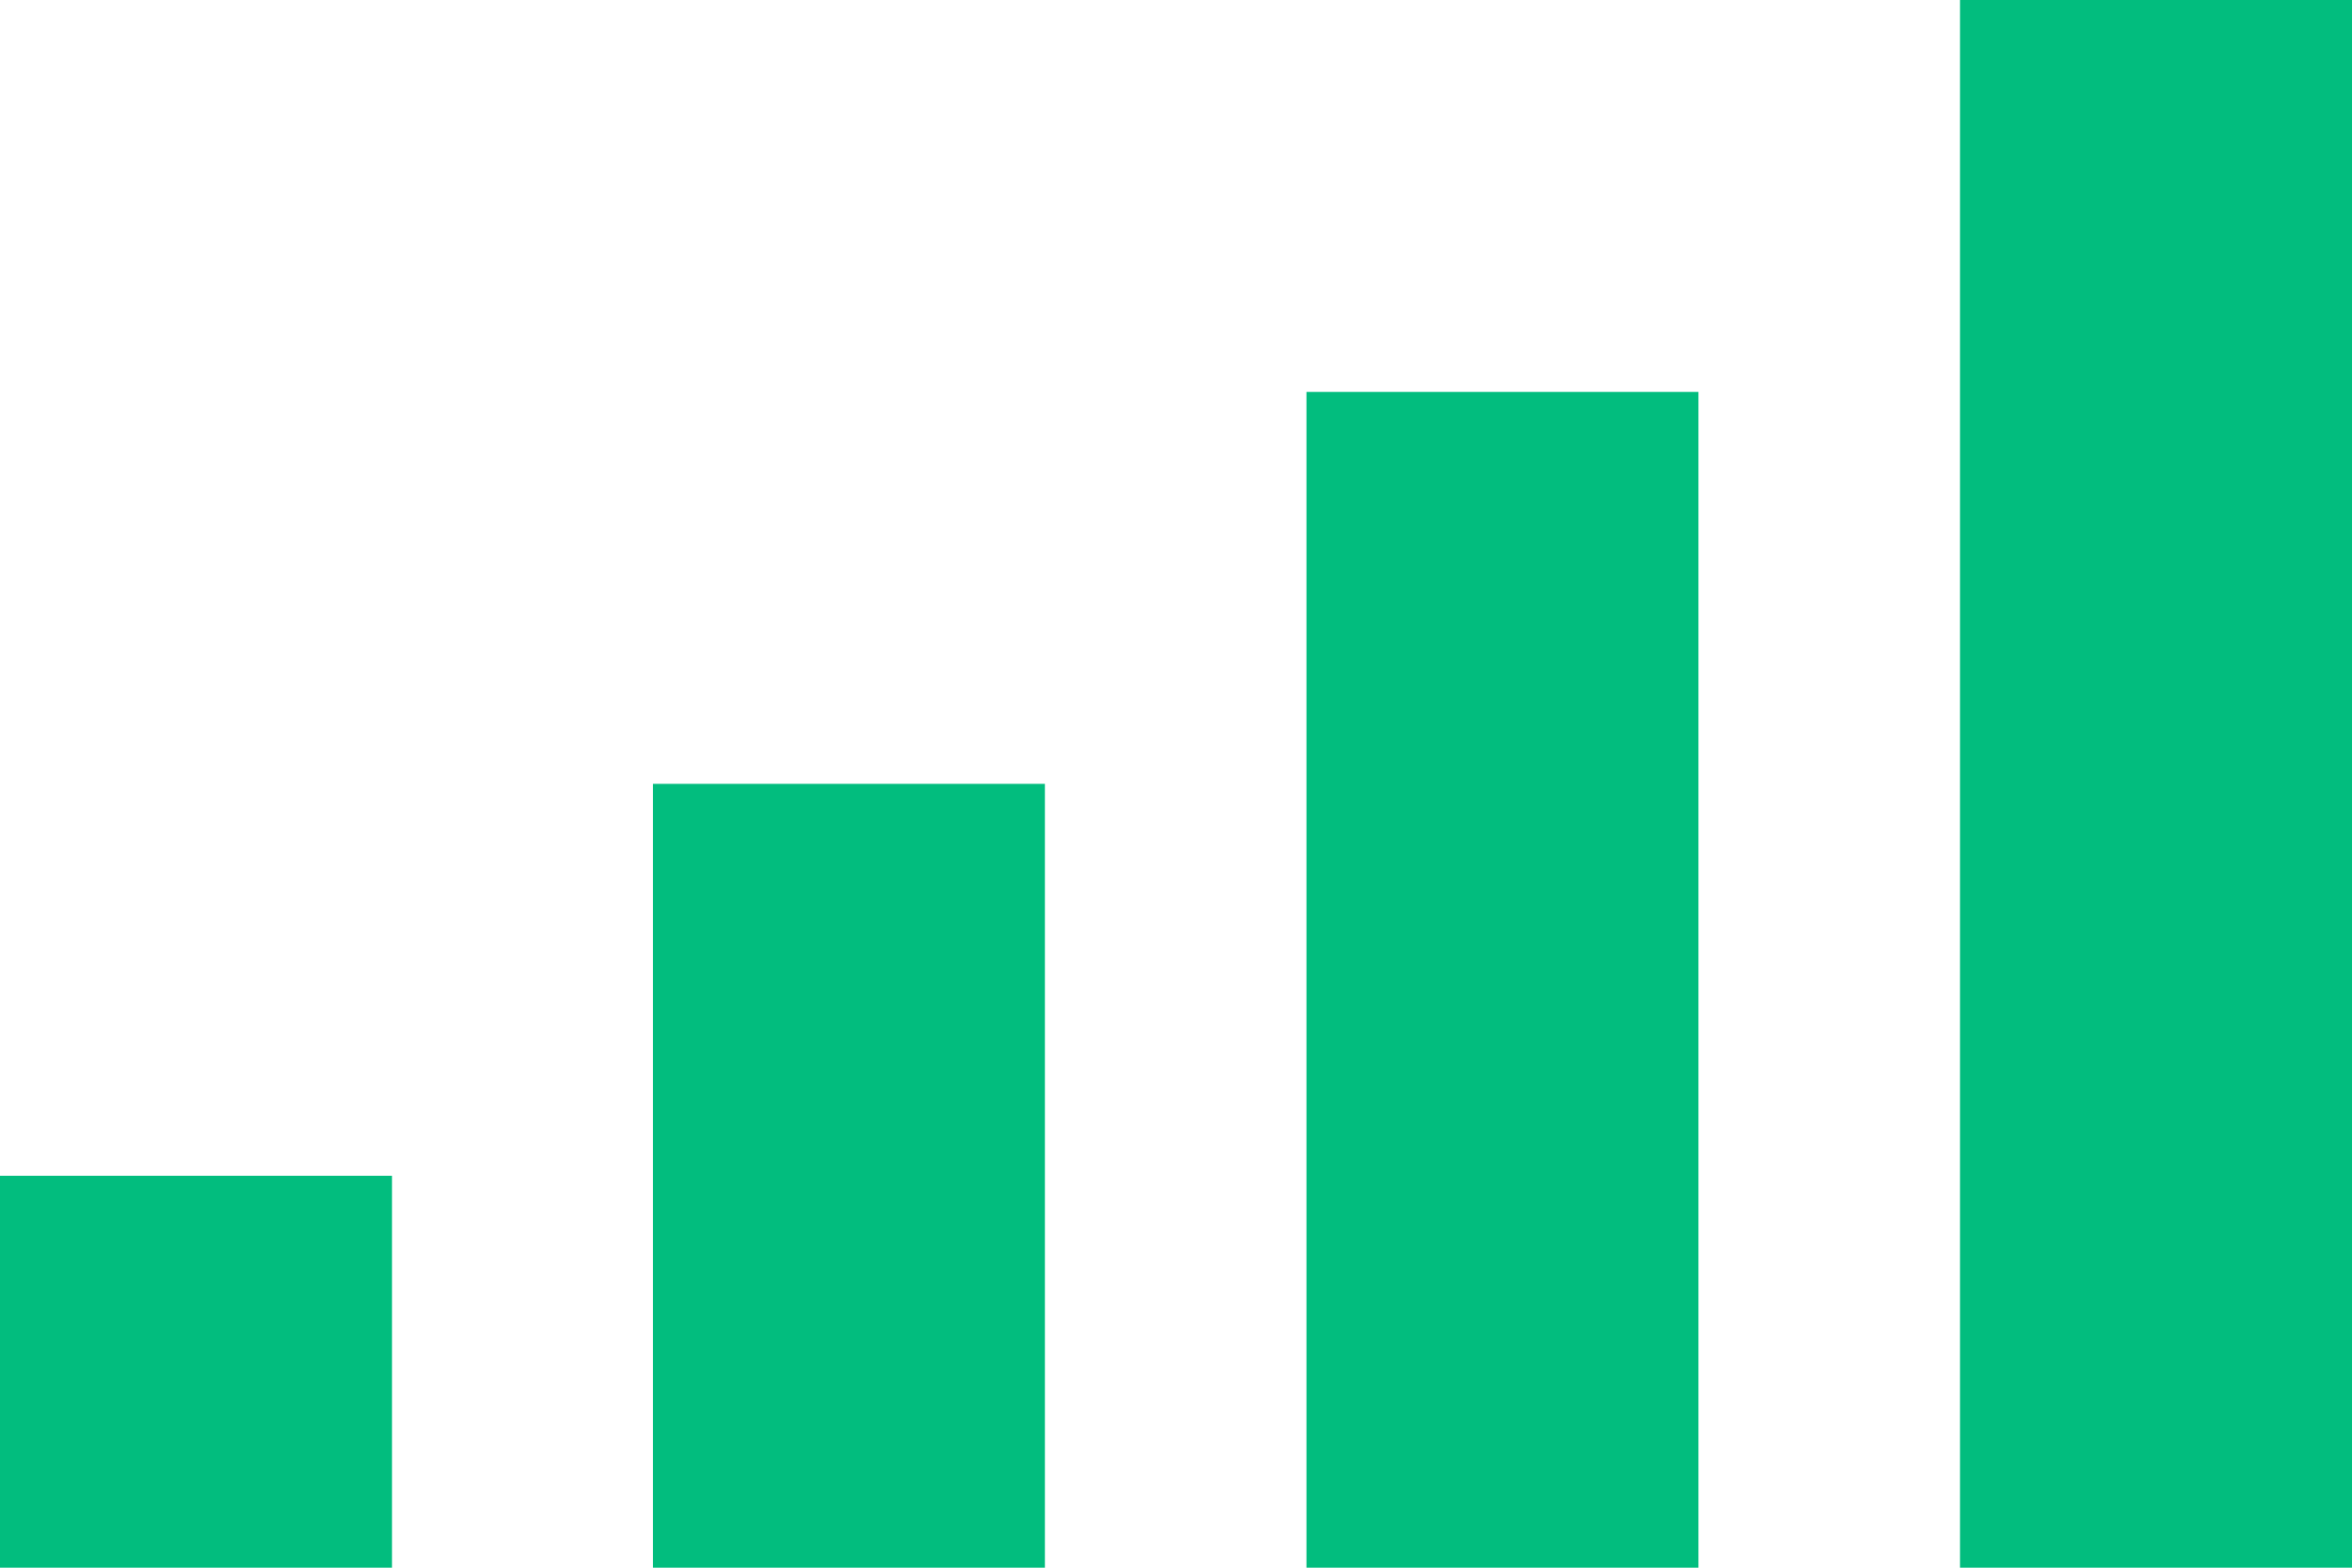
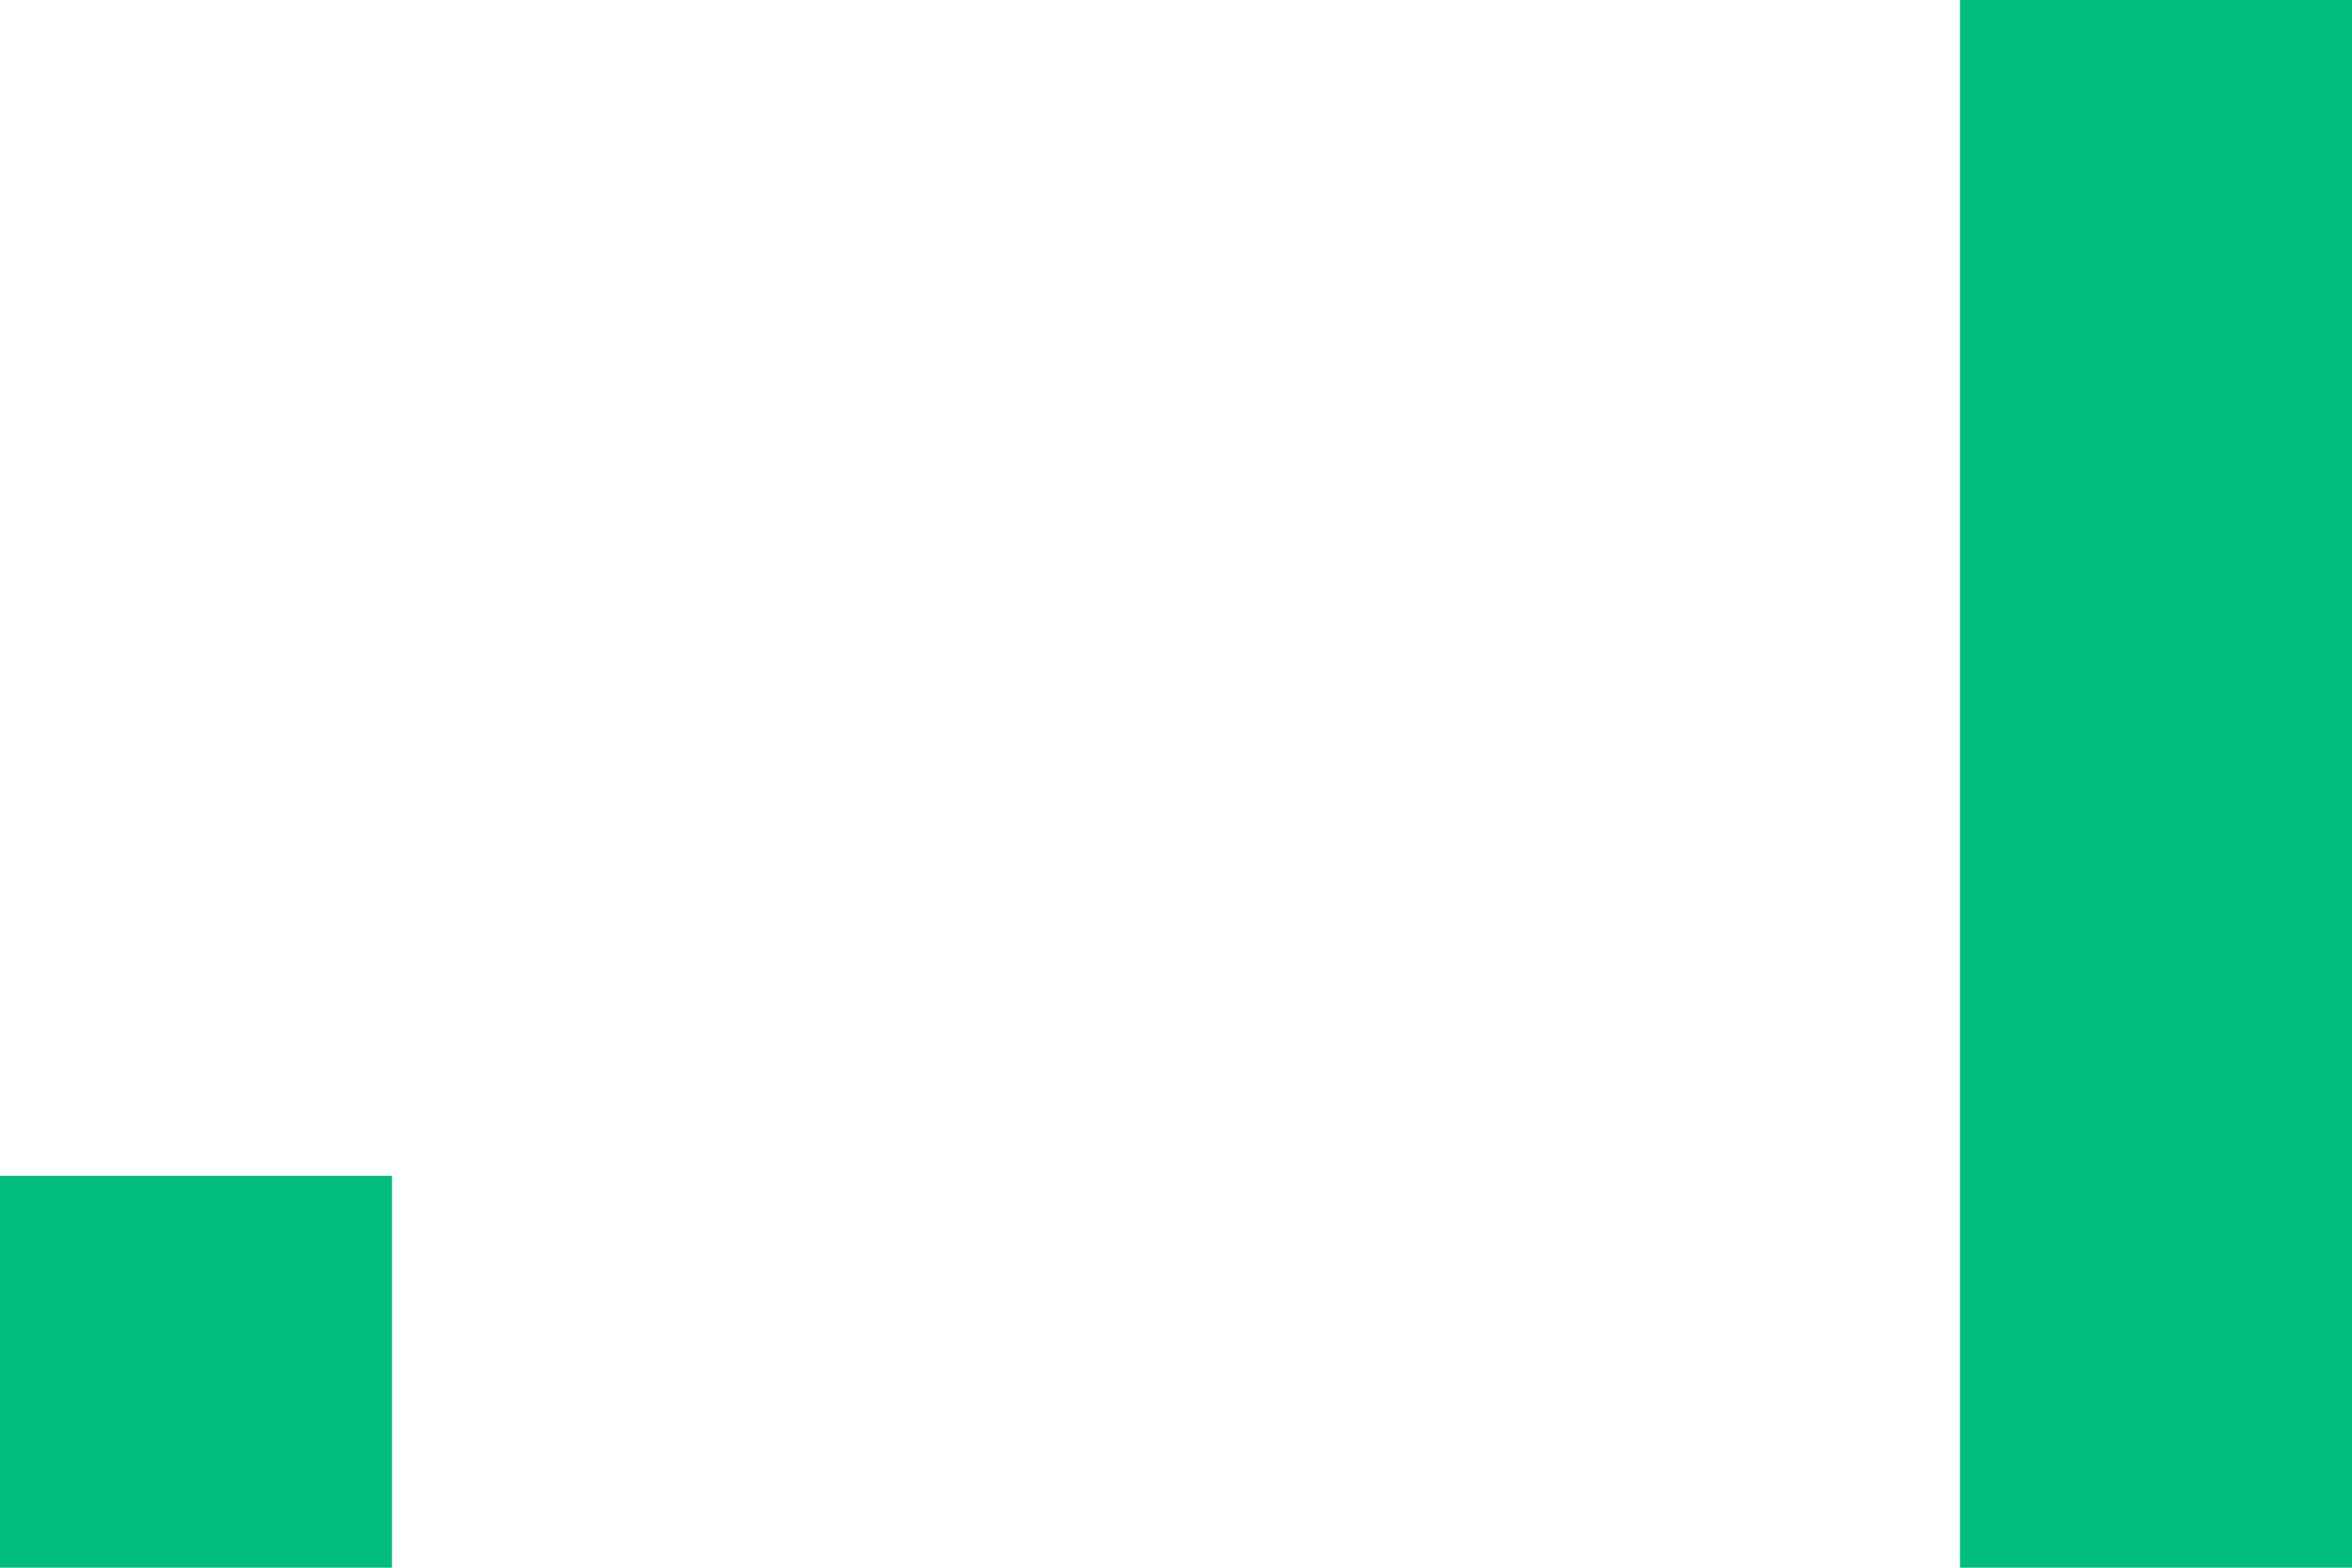
<svg xmlns="http://www.w3.org/2000/svg" width="30" height="20" viewBox="0 0 30 20" fill="none">
  <rect y="15" width="5" height="5" fill="#02BD7E" />
-   <rect x="8.328" y="10" width="5" height="10" fill="#02BD7E" />
-   <rect x="16.664" y="5" width="5" height="15" fill="#02BD7E" />
  <rect x="25" width="5" height="20" fill="#02BD7E" />
</svg>